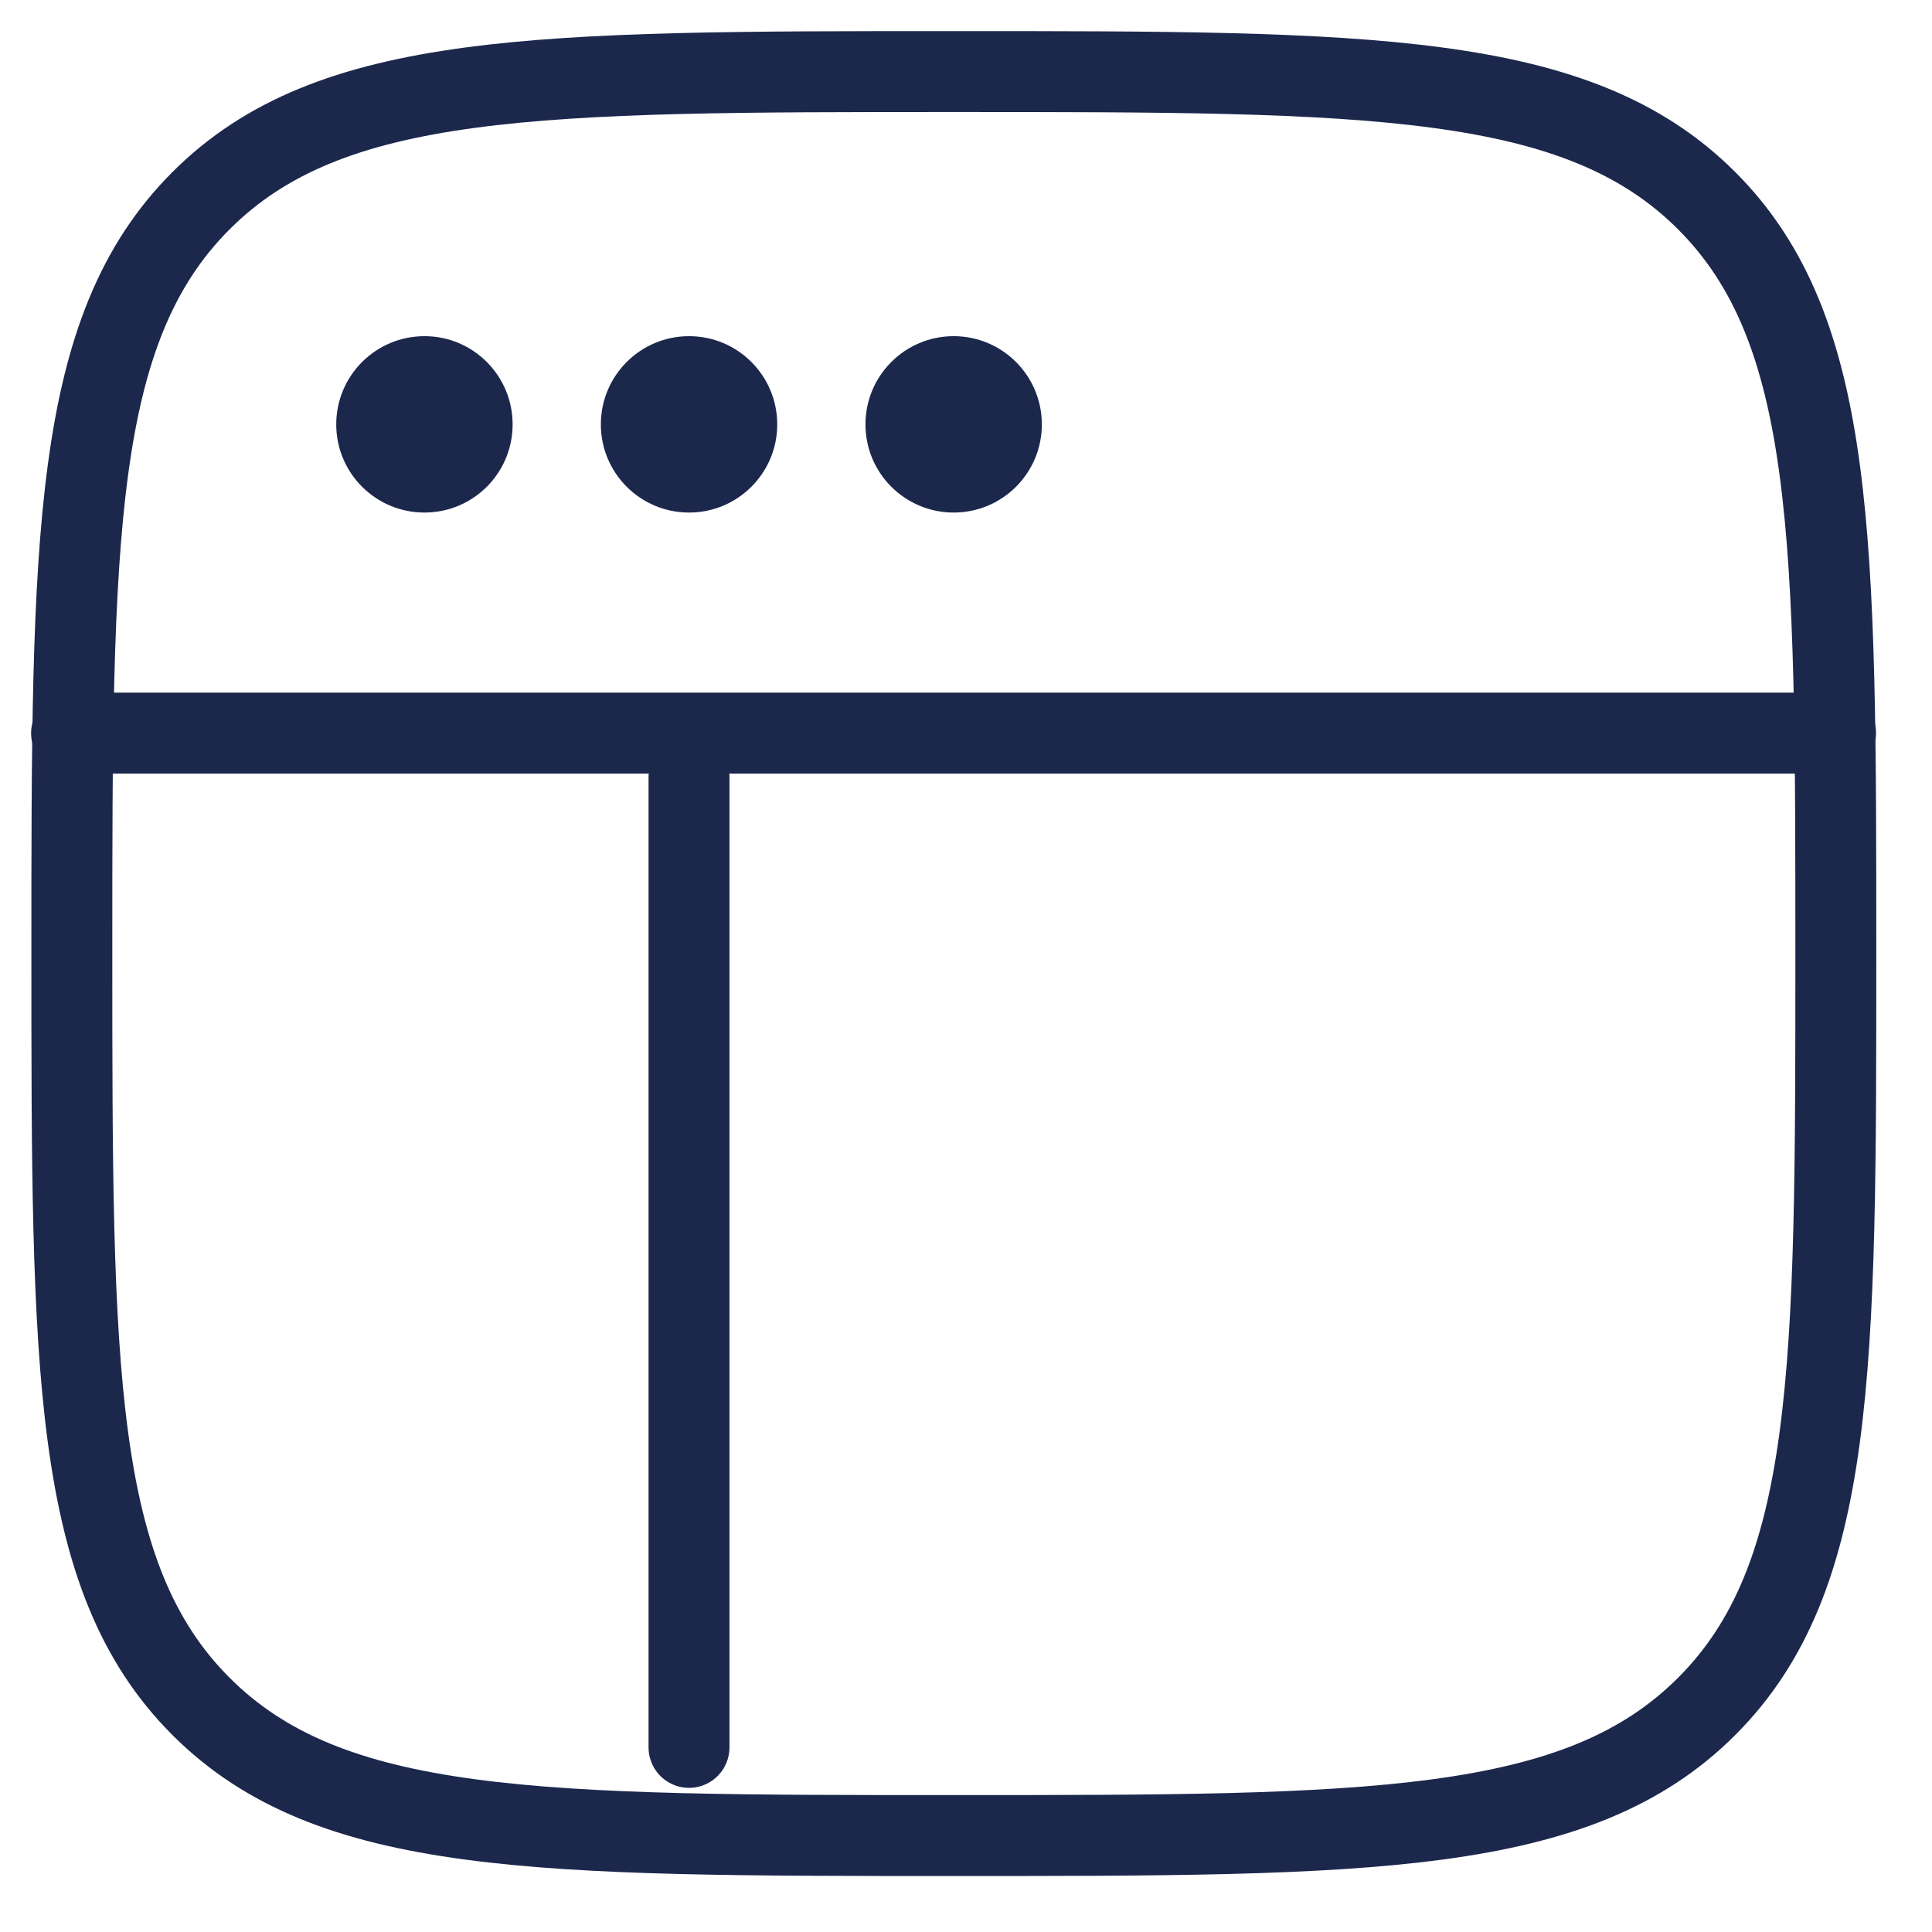
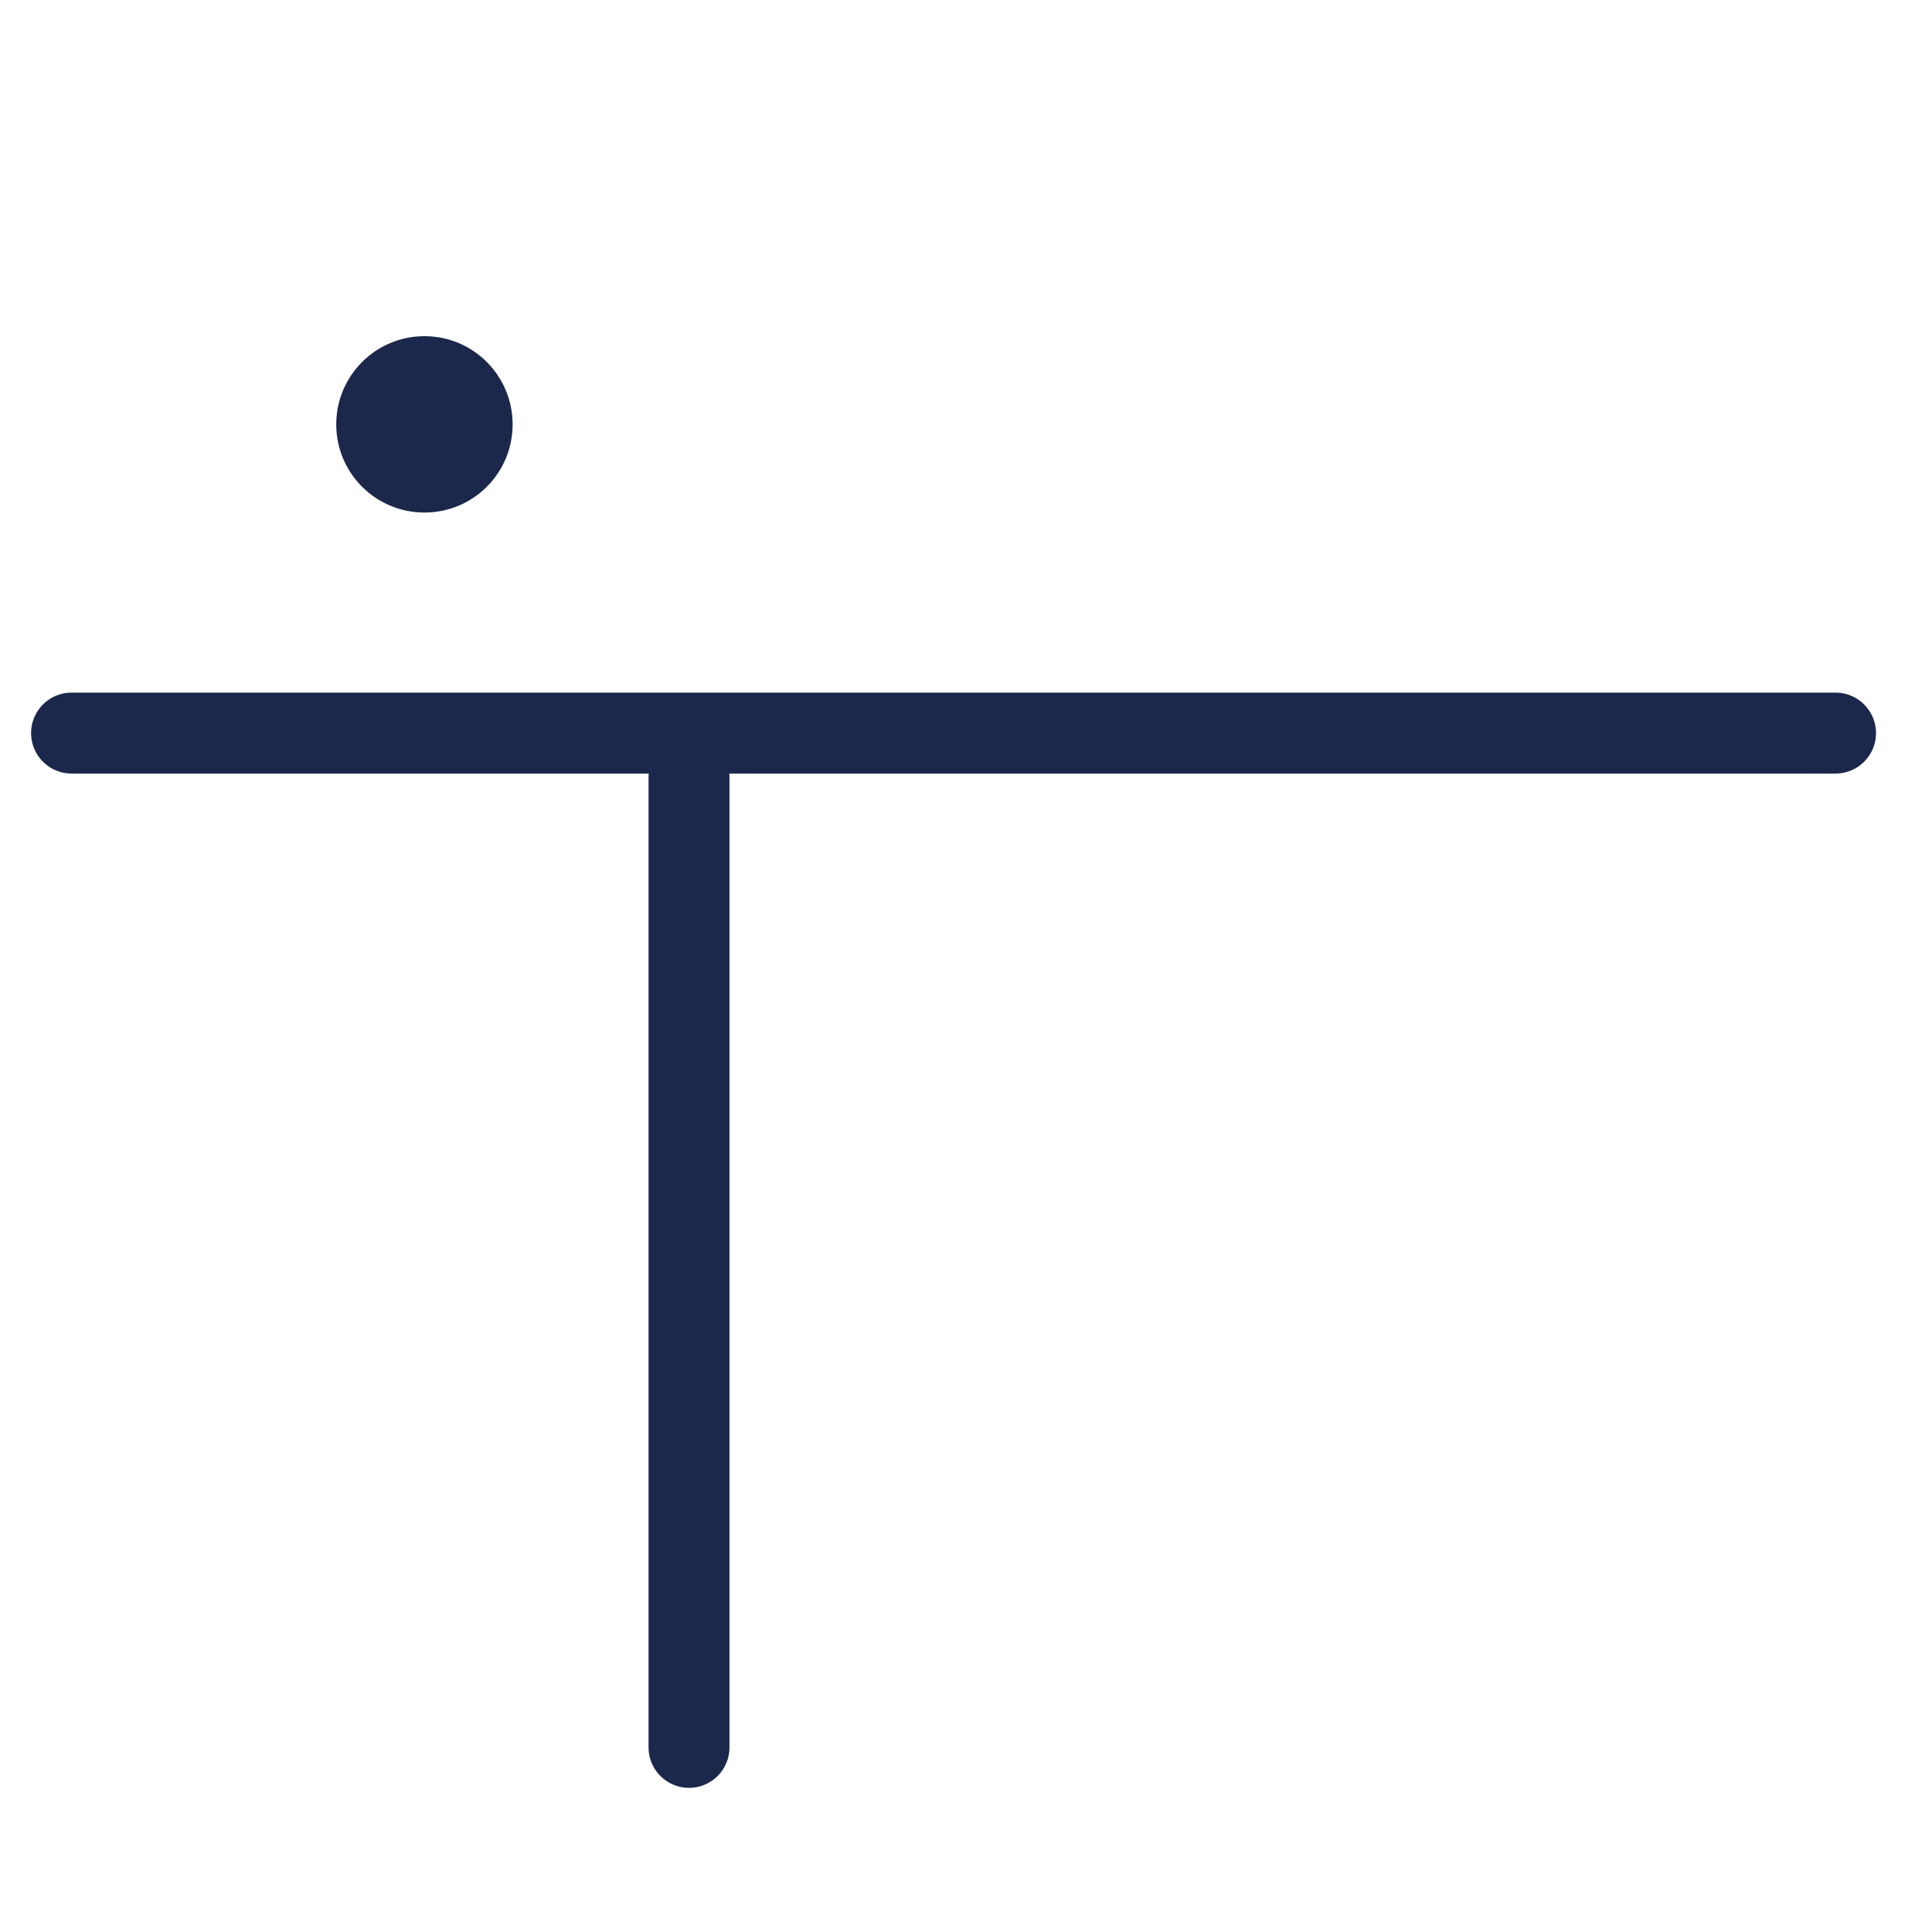
<svg xmlns="http://www.w3.org/2000/svg" width="27" height="27" viewBox="0 0 27 27" fill="none">
-   <path d="M1.004 13.326C1.004 7.516 1.004 4.61 2.809 2.805C4.614 1 7.519 1 13.33 1C19.141 1 22.046 1 23.851 2.805C25.656 4.61 25.656 7.516 25.656 13.326C25.656 19.137 25.656 22.042 23.851 23.847C22.046 25.652 19.141 25.652 13.33 25.652C7.519 25.652 4.614 25.652 2.809 23.847C1.004 22.042 1.004 19.137 1.004 13.326Z" stroke="#1C274C" stroke-width="1.131" />
  <path d="M7.164 5.931C7.164 6.612 6.613 7.163 5.932 7.163C5.251 7.163 4.699 6.612 4.699 5.931C4.699 5.25 5.251 4.698 5.932 4.698C6.613 4.698 7.164 5.25 7.164 5.931Z" fill="#1C274C" />
-   <path d="M10.862 5.931C10.862 6.612 10.31 7.163 9.63 7.163C8.949 7.163 8.397 6.612 8.397 5.931C8.397 5.25 8.949 4.698 9.63 4.698C10.31 4.698 10.862 5.25 10.862 5.931Z" fill="#1C274C" />
-   <path d="M14.56 5.931C14.56 6.612 14.008 7.163 13.328 7.163C12.647 7.163 12.095 6.612 12.095 5.931C12.095 5.25 12.647 4.698 13.328 4.698C14.008 4.698 14.56 5.25 14.56 5.931Z" fill="#1C274C" />
  <path d="M1 10.245H25.652" stroke="#1C274C" stroke-width="1.131" stroke-linecap="round" />
  <path d="M9.629 24.42L9.629 10.861" stroke="#1C274C" stroke-width="1.131" stroke-linecap="round" />
</svg>